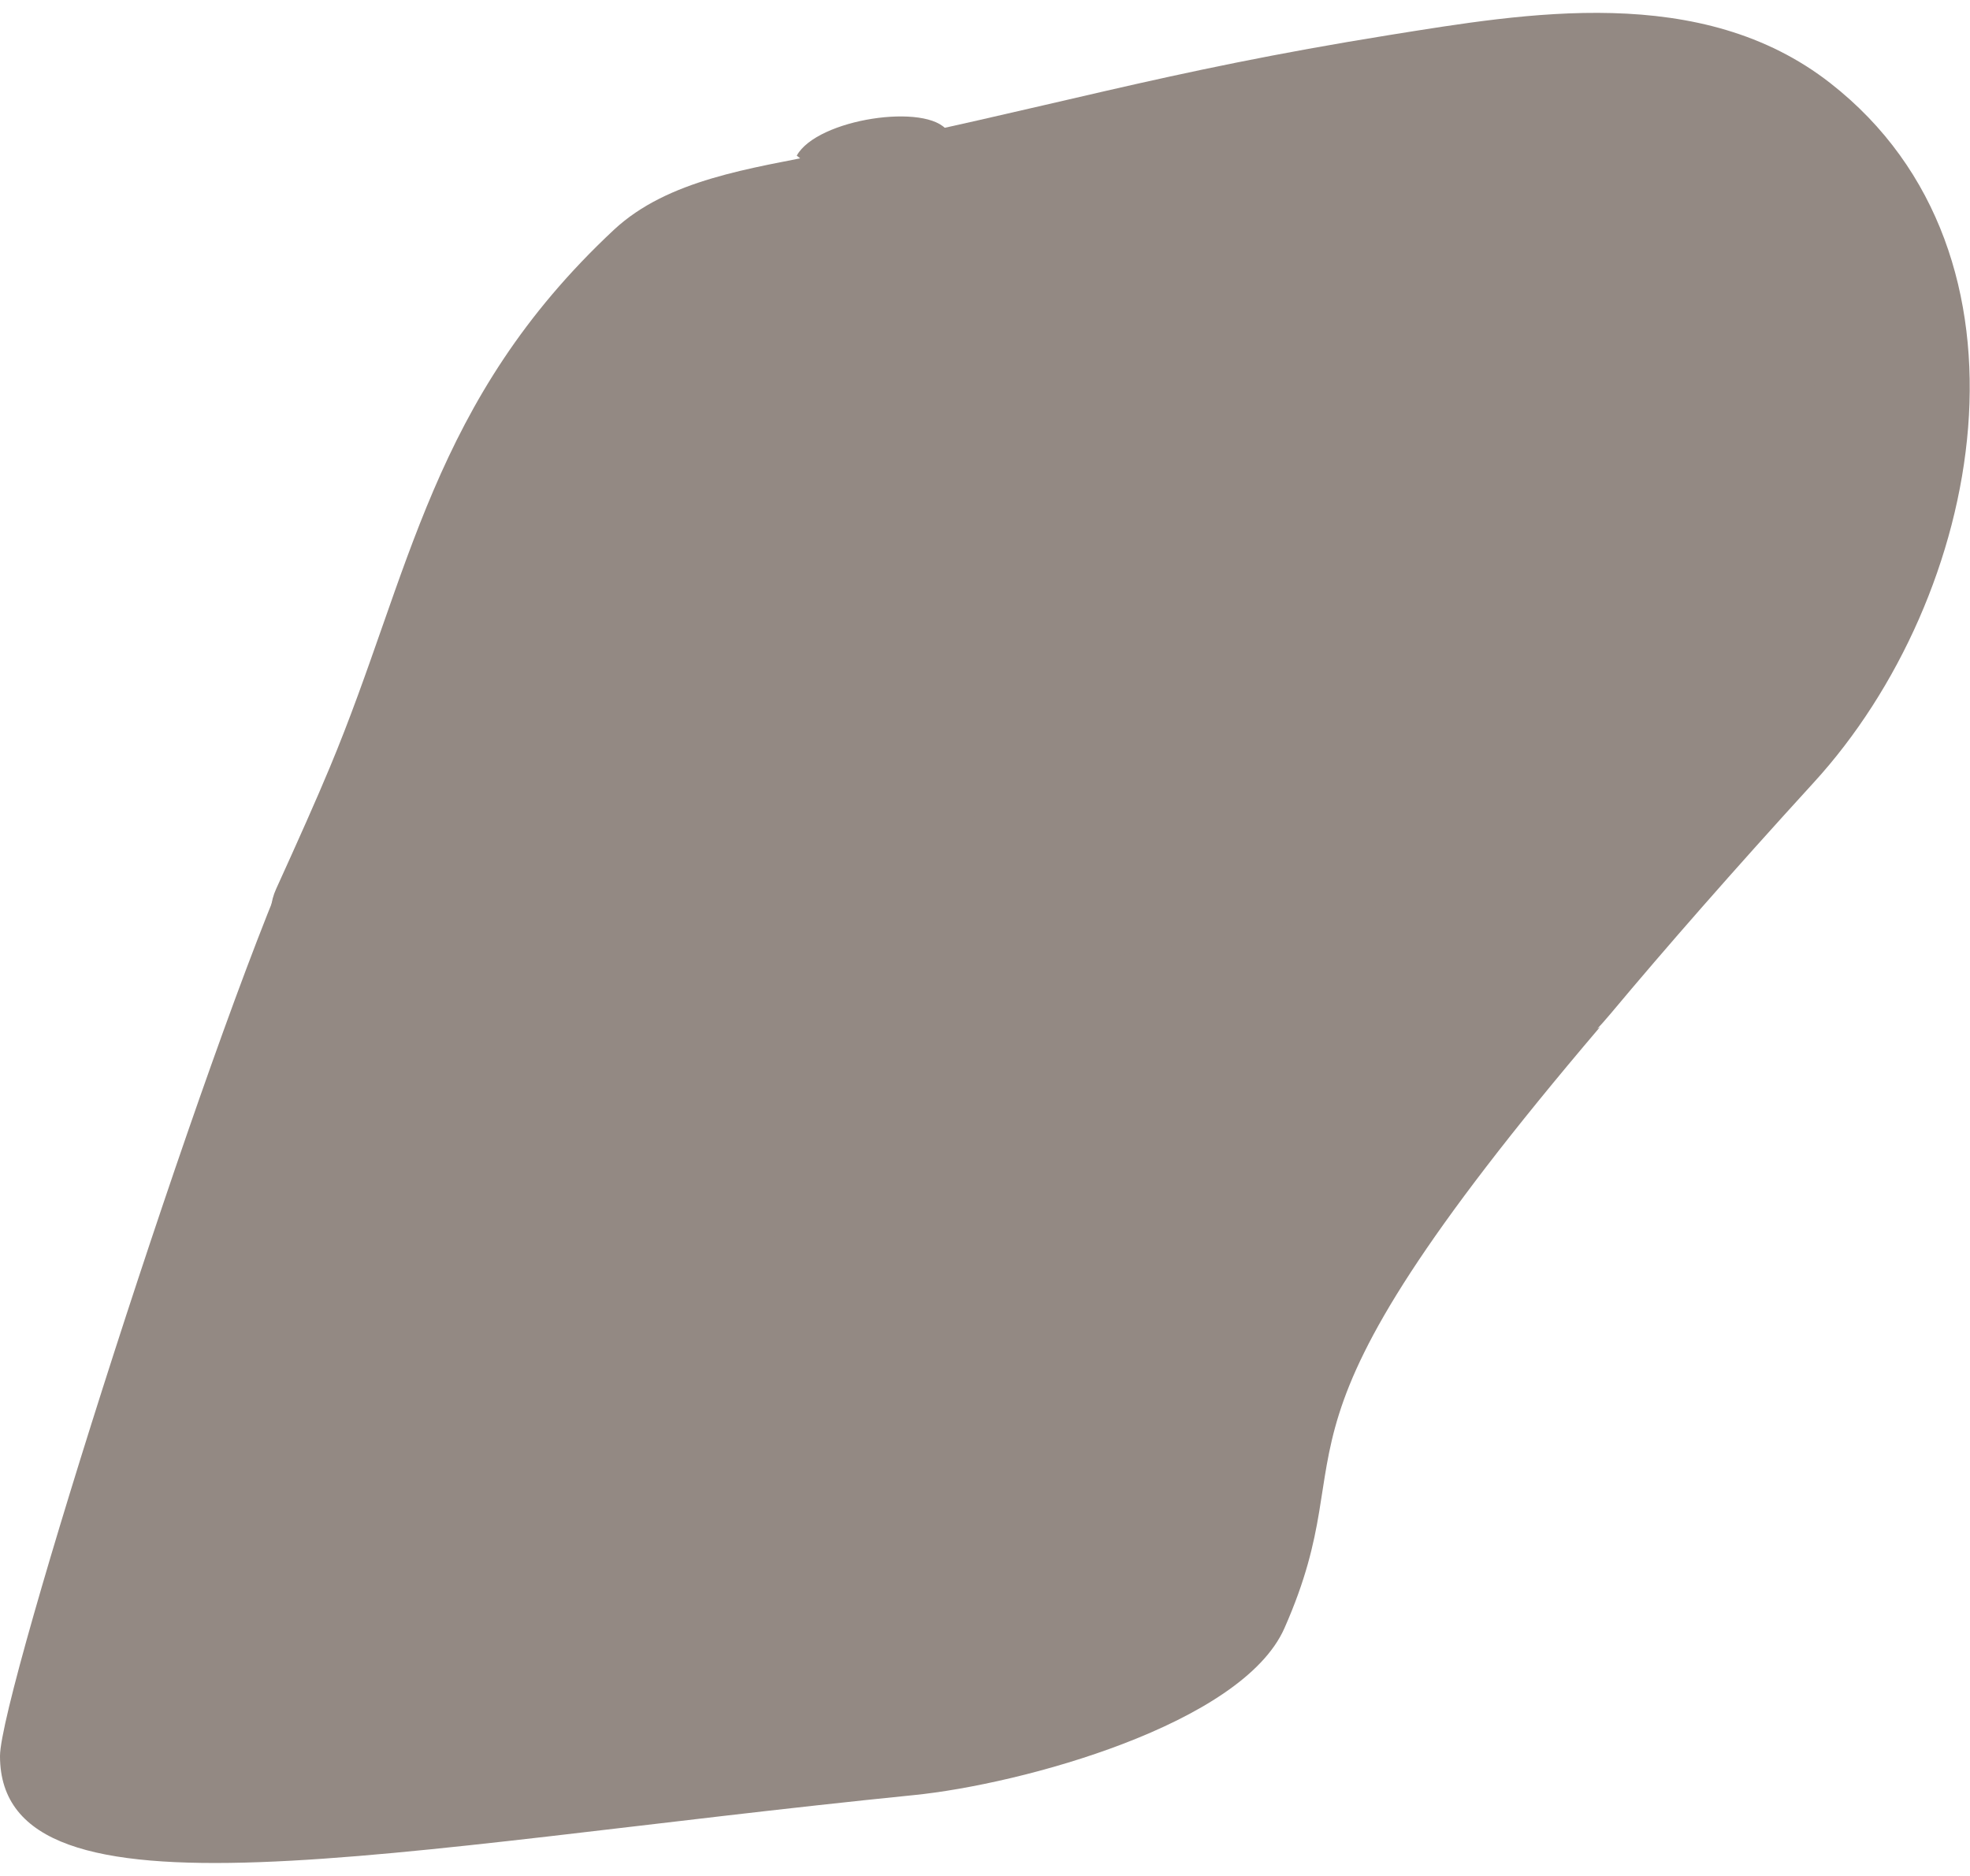
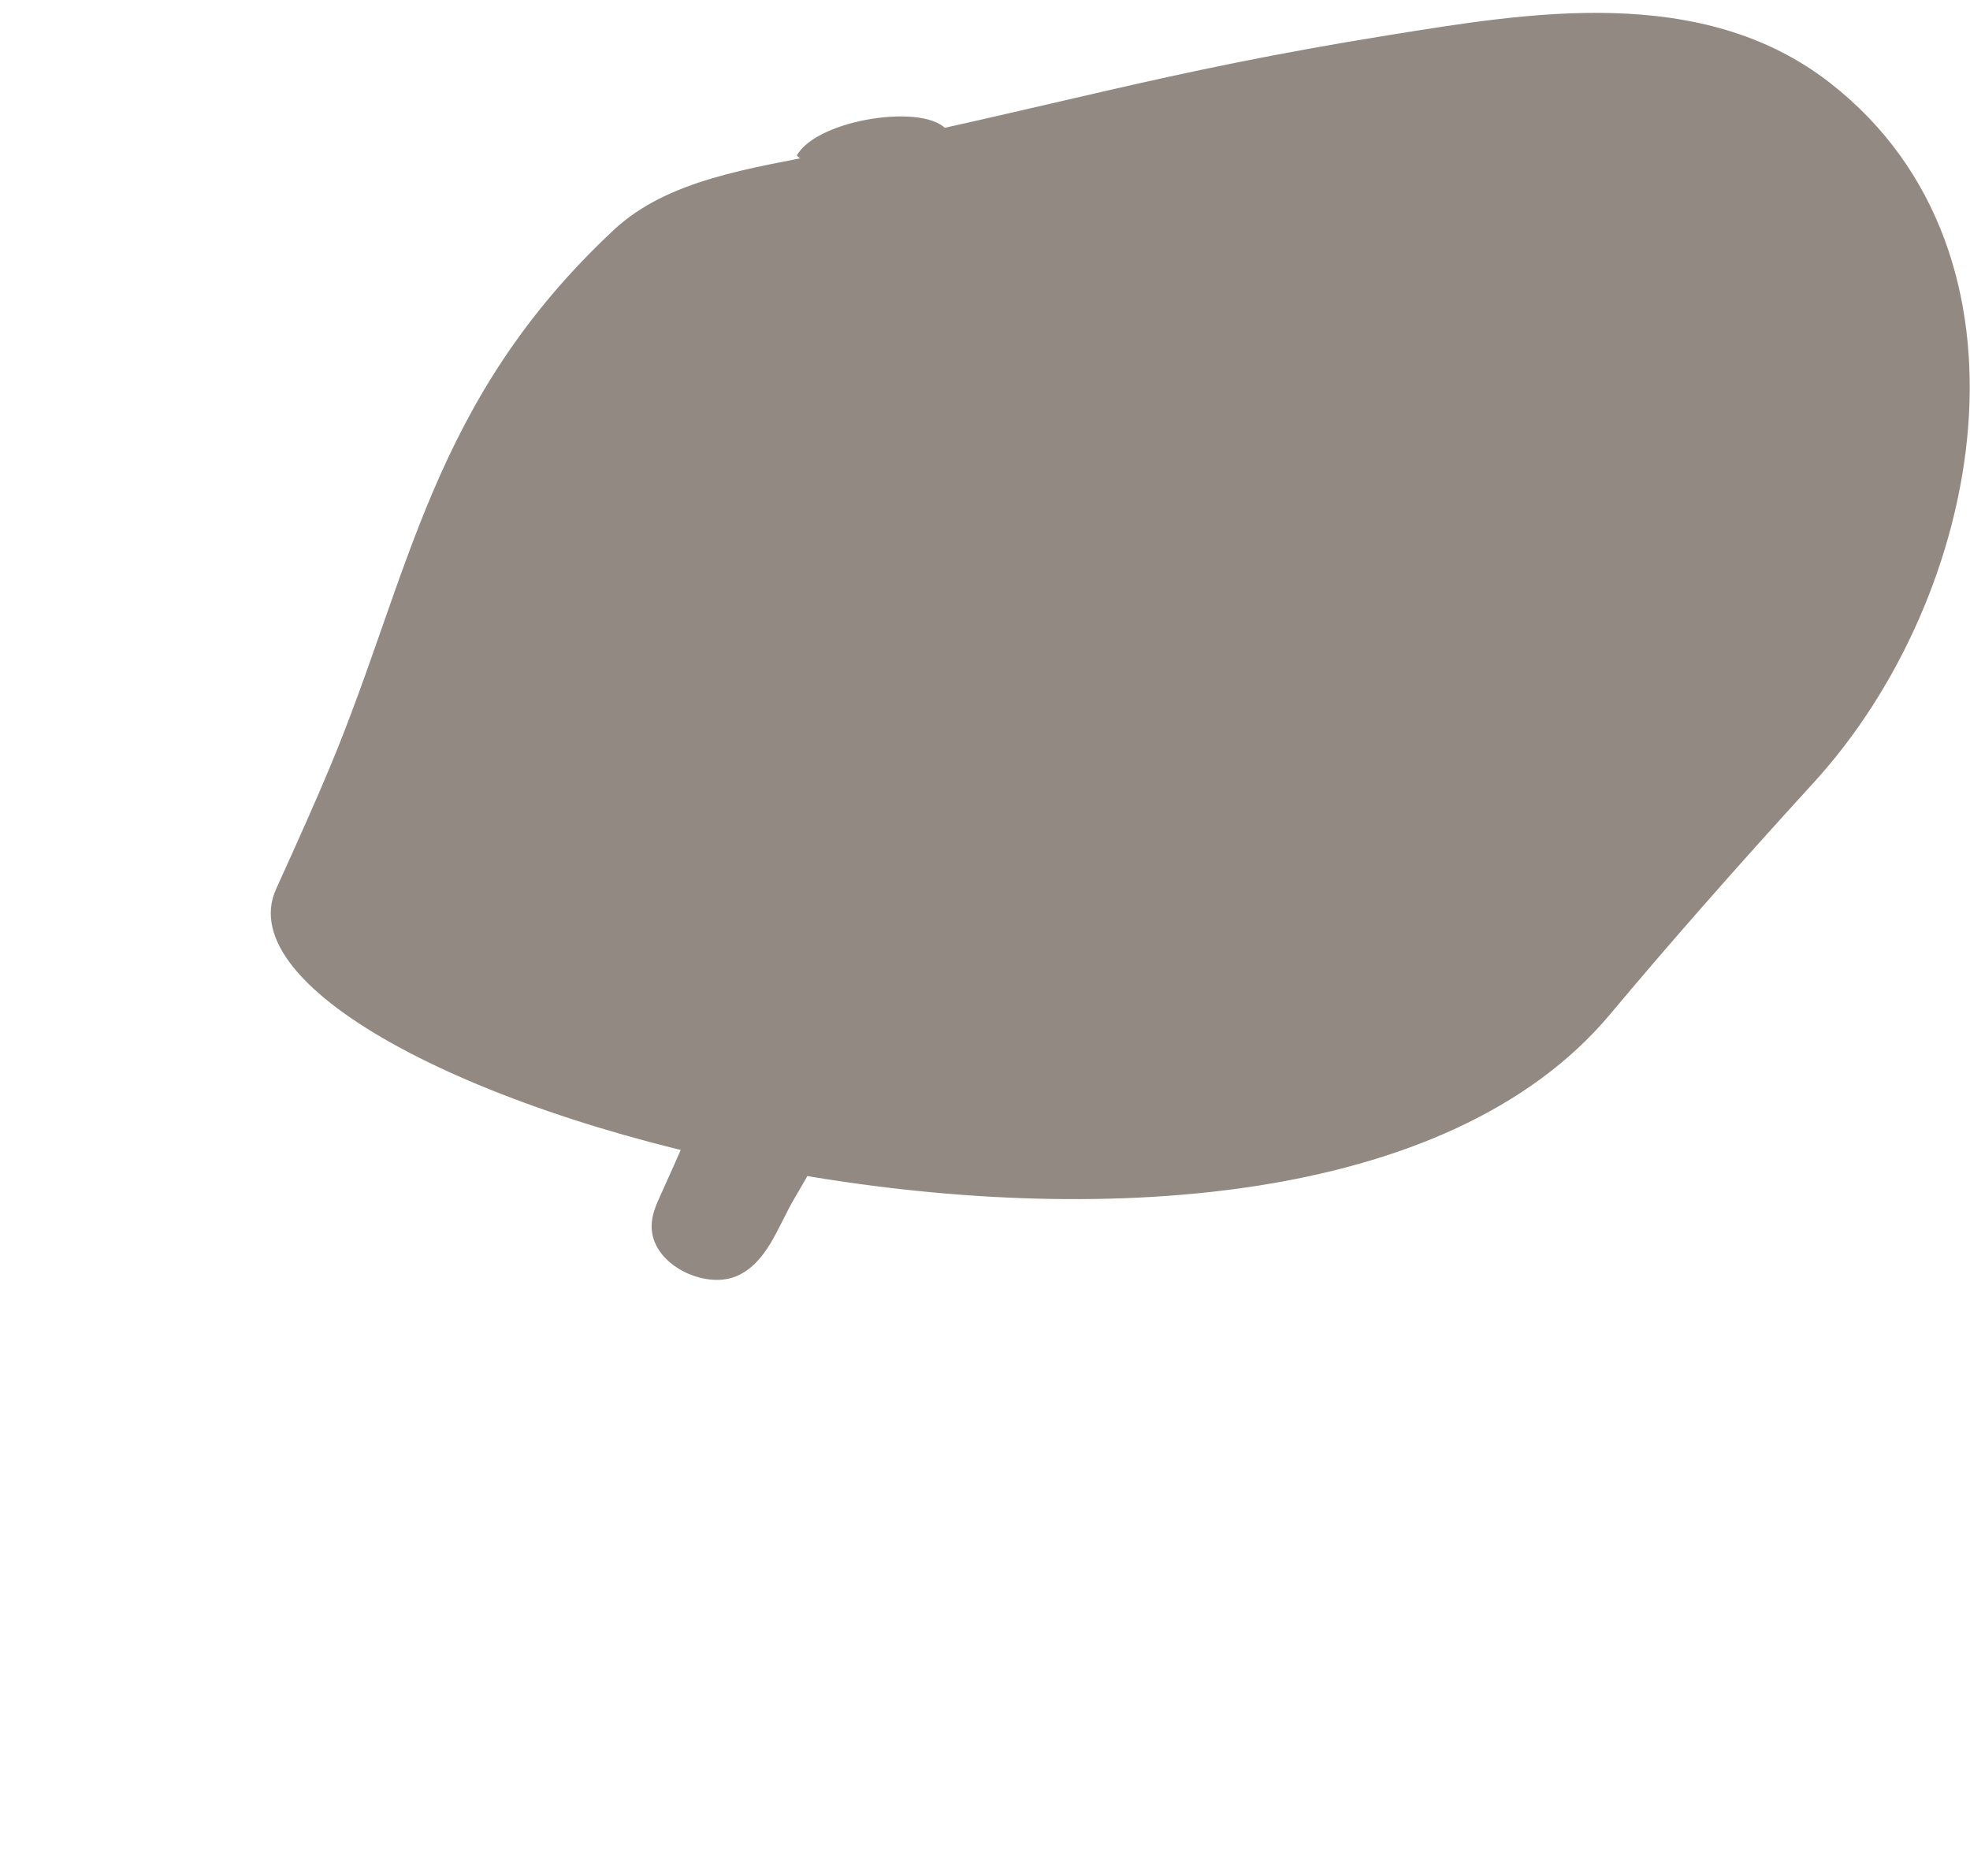
<svg xmlns="http://www.w3.org/2000/svg" id="people68303a1c87128" viewBox="0 0 63.99 60.11" aria-hidden="true" width="63px" height="60px">
  <defs>
    <linearGradient class="cerosgradient" data-cerosgradient="true" id="CerosGradient_idc31f1a85c" gradientUnits="userSpaceOnUse" x1="50%" y1="100%" x2="50%" y2="0%">
      <stop offset="0%" stop-color="#d1d1d1" />
      <stop offset="100%" stop-color="#d1d1d1" />
    </linearGradient>
    <linearGradient />
    <style>
      .cls-1-68303a1c87128{
        fill: #938983;
      }
    </style>
  </defs>
  <path class="cls-1-68303a1c87128" d="M26.84,4.56c-2.46.5-5.14.85-6.9,2.49-5.94,5.55-6.6,11.18-9.23,17.47-.42,1.01-1.03,2.38-1.74,3.94-2.97,6.54,32.81,16.69,43.35,4.05,1.79-2.14,3.96-4.62,6.59-7.5,5.53-6.04,7.67-17.15.55-22.72C55.26-1,49.54.02,45.14.72c-7.52,1.21-10.89,2.34-18.3,3.83Z" />
-   <path class="cls-1-68303a1c87128" d="M51.75,27.46c-12.47,3.03-20.88,4.04-24.33,4.32-.05,0-.08,0-.12,0-1.8,4.81-7.6,4.2-12.04,1.45-2.53-1.57-4.55-3.73-5.67-6.11C6.7,33.54,0,54.57,0,56.63c0,5.78,12.59,2.99,29.68,1.27,3.5-.35,10.66-2.3,12.04-5.42,2.78-6.29-1.46-5.77,10.25-19.53-2.76,1.58-.37-3.36-.22-5.5Z" />
  <path class="cls-1-68303a1c87128" d="M30.78,3.84c-.65-.93-4.24-.4-4.9.8,3.83,2.86,4.96,13.1-4.42,33.76-.16.35-.32.71-.29,1.12.08,1.18,1.73,1.94,2.73,1.53,1-.41,1.35-1.58,1.89-2.51,7-11.94,10.94-24.56,4.98-34.69Z" />
-   <path class="cls-1-68303a1c87128" d="M58.47,4.8c-.65-.93-4.77-2.01-5.43-.81,3.83,2.86,3.72,11.01-7.37,31.05-.18.33-.32.71-.29,1.12l3.62-.77c.65-.14,1.15-.53,1.43-1.12,4.79-10.14,10.23-15.69,8.03-29.47Z" />
</svg>